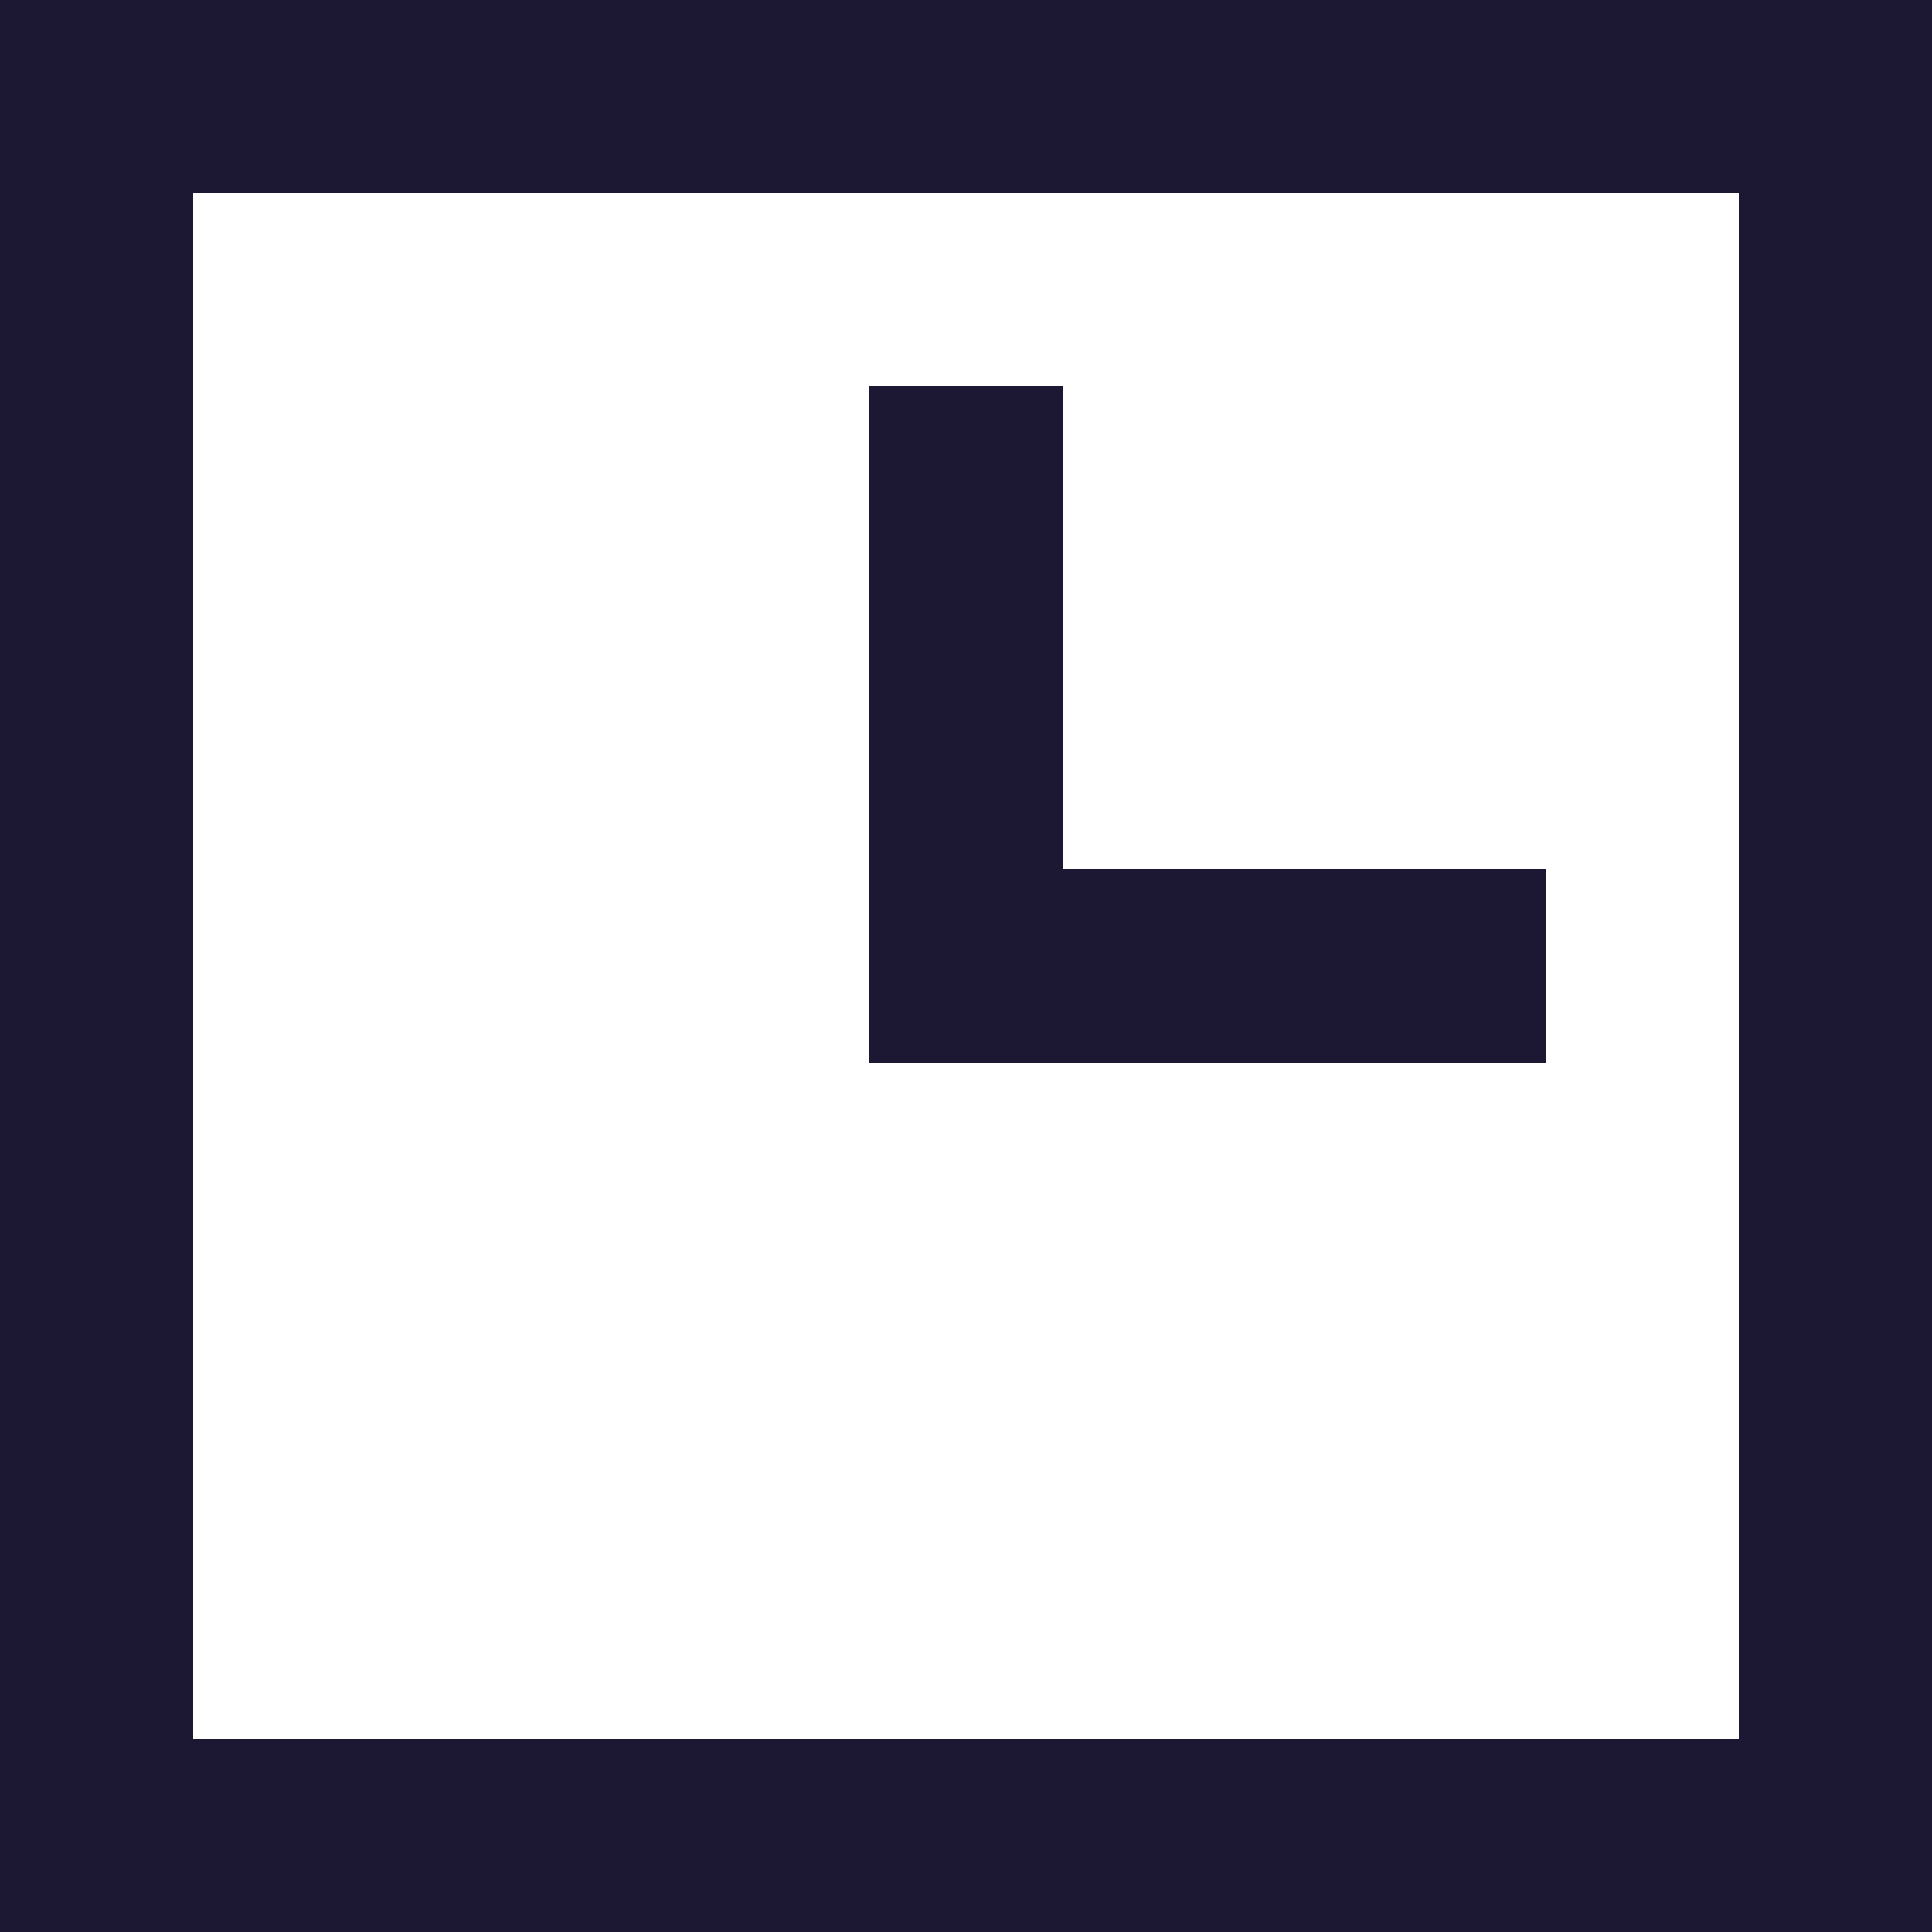
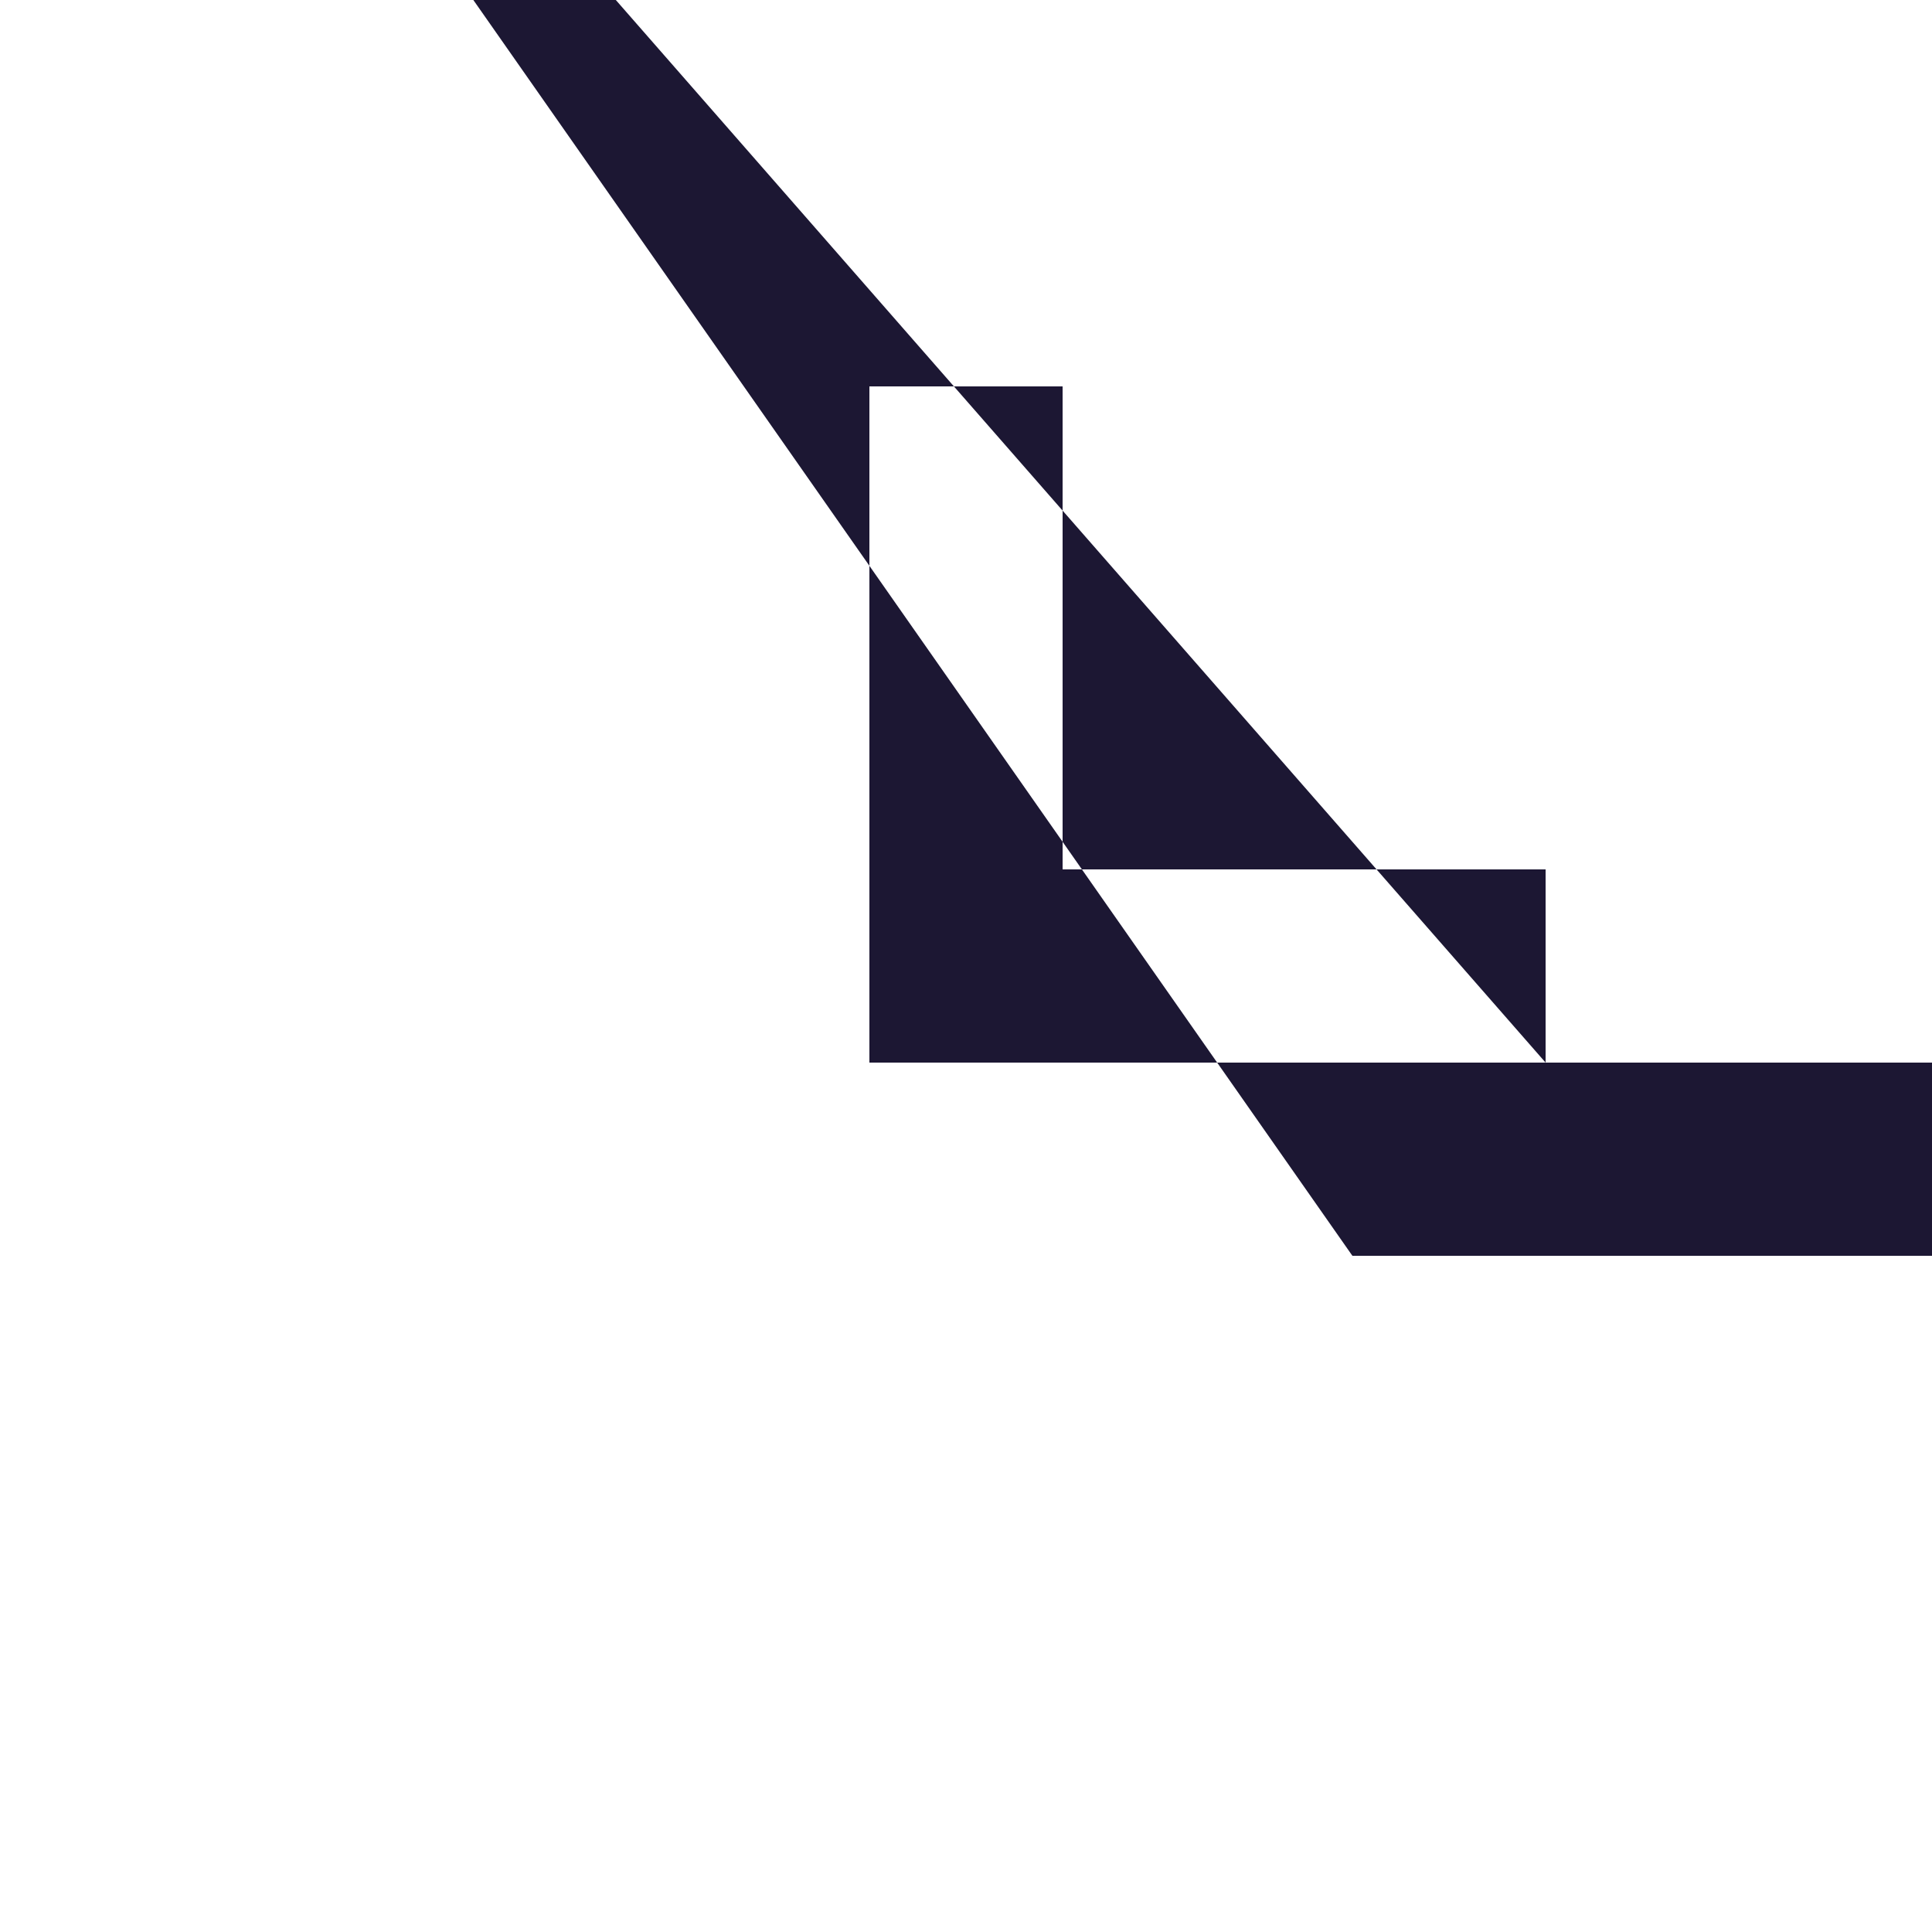
<svg xmlns="http://www.w3.org/2000/svg" width="30" height="30" viewBox="0 0 30 30">
-   <path d="M228,2175.5H217.5V2165h3v7.5H228ZM207,2186h24v-24H207Zm-3,3h30v-30H204Z" transform="translate(-204 -2159)" fill="#1c1733" fill-rule="evenodd" />
+   <path d="M228,2175.5H217.5V2165h3v7.5H228Zh24v-24H207Zm-3,3h30v-30H204Z" transform="translate(-204 -2159)" fill="#1c1733" fill-rule="evenodd" />
</svg>